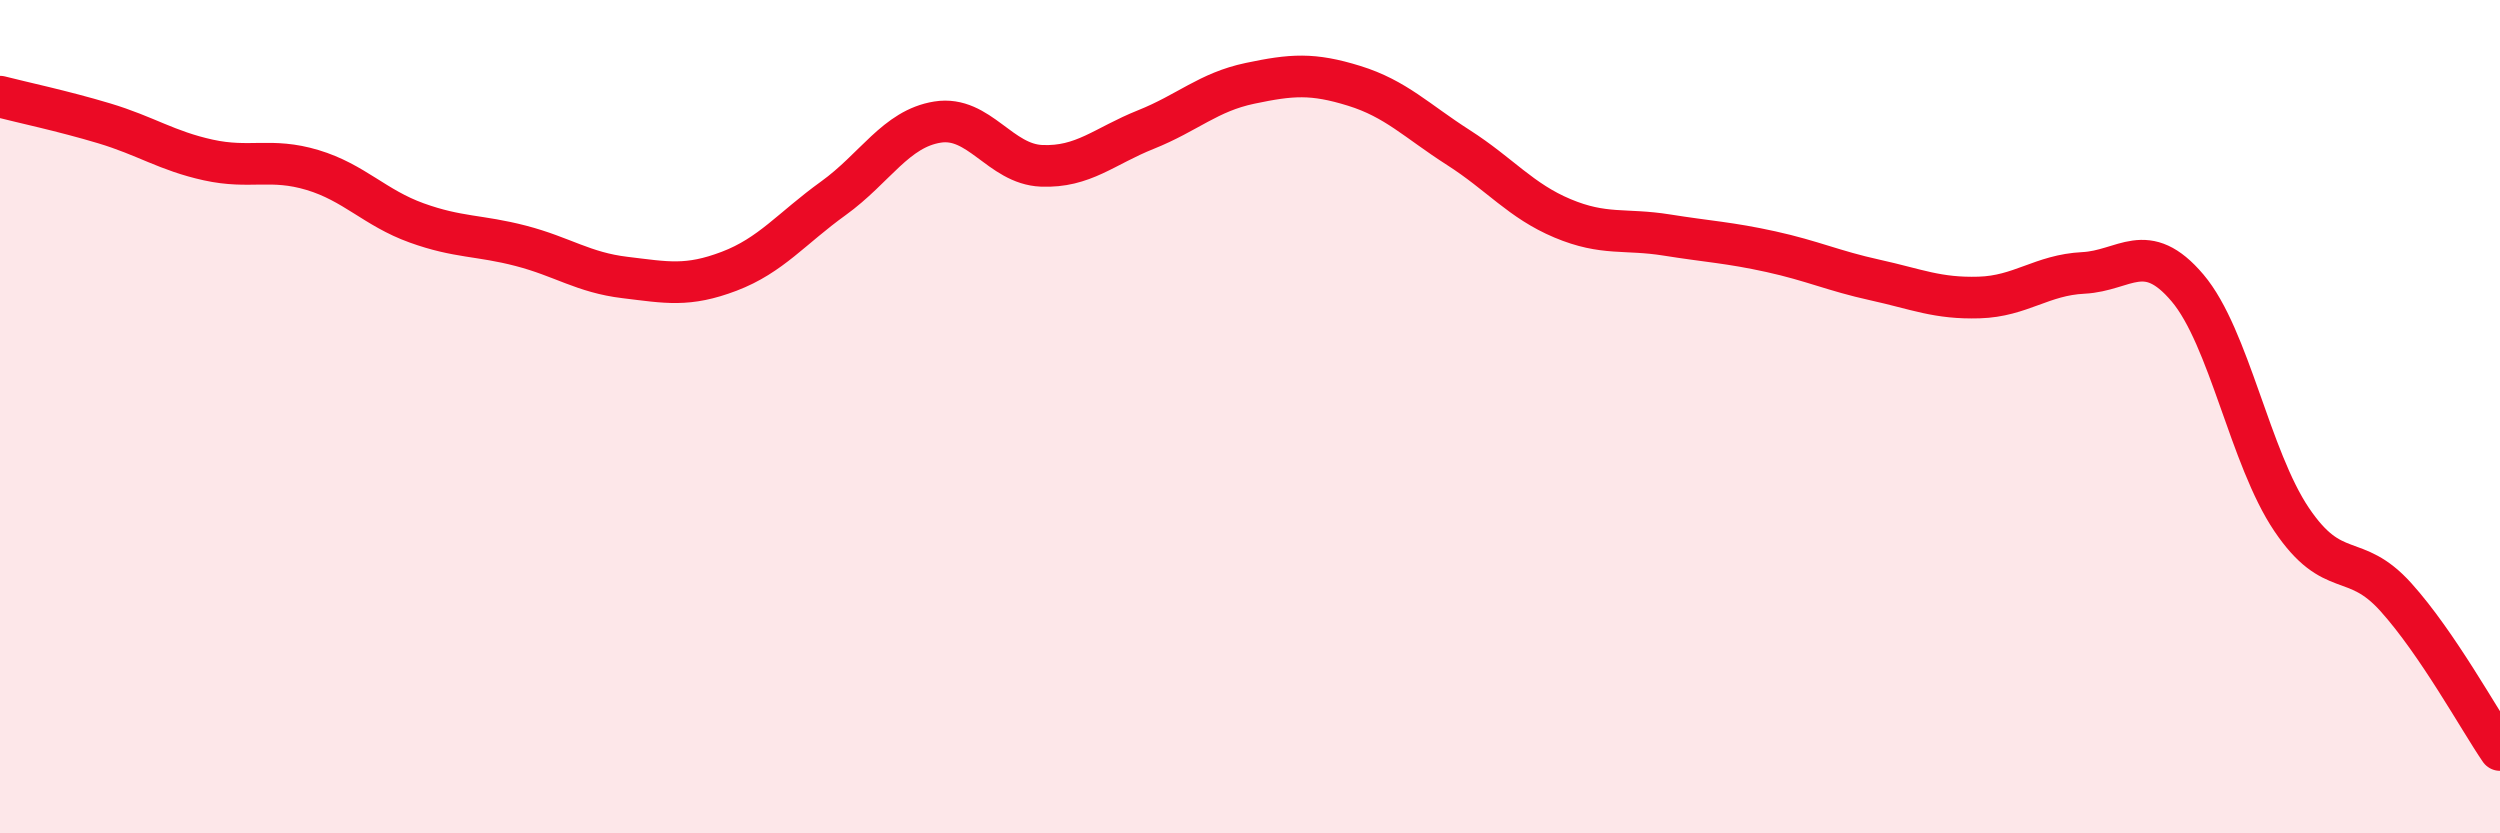
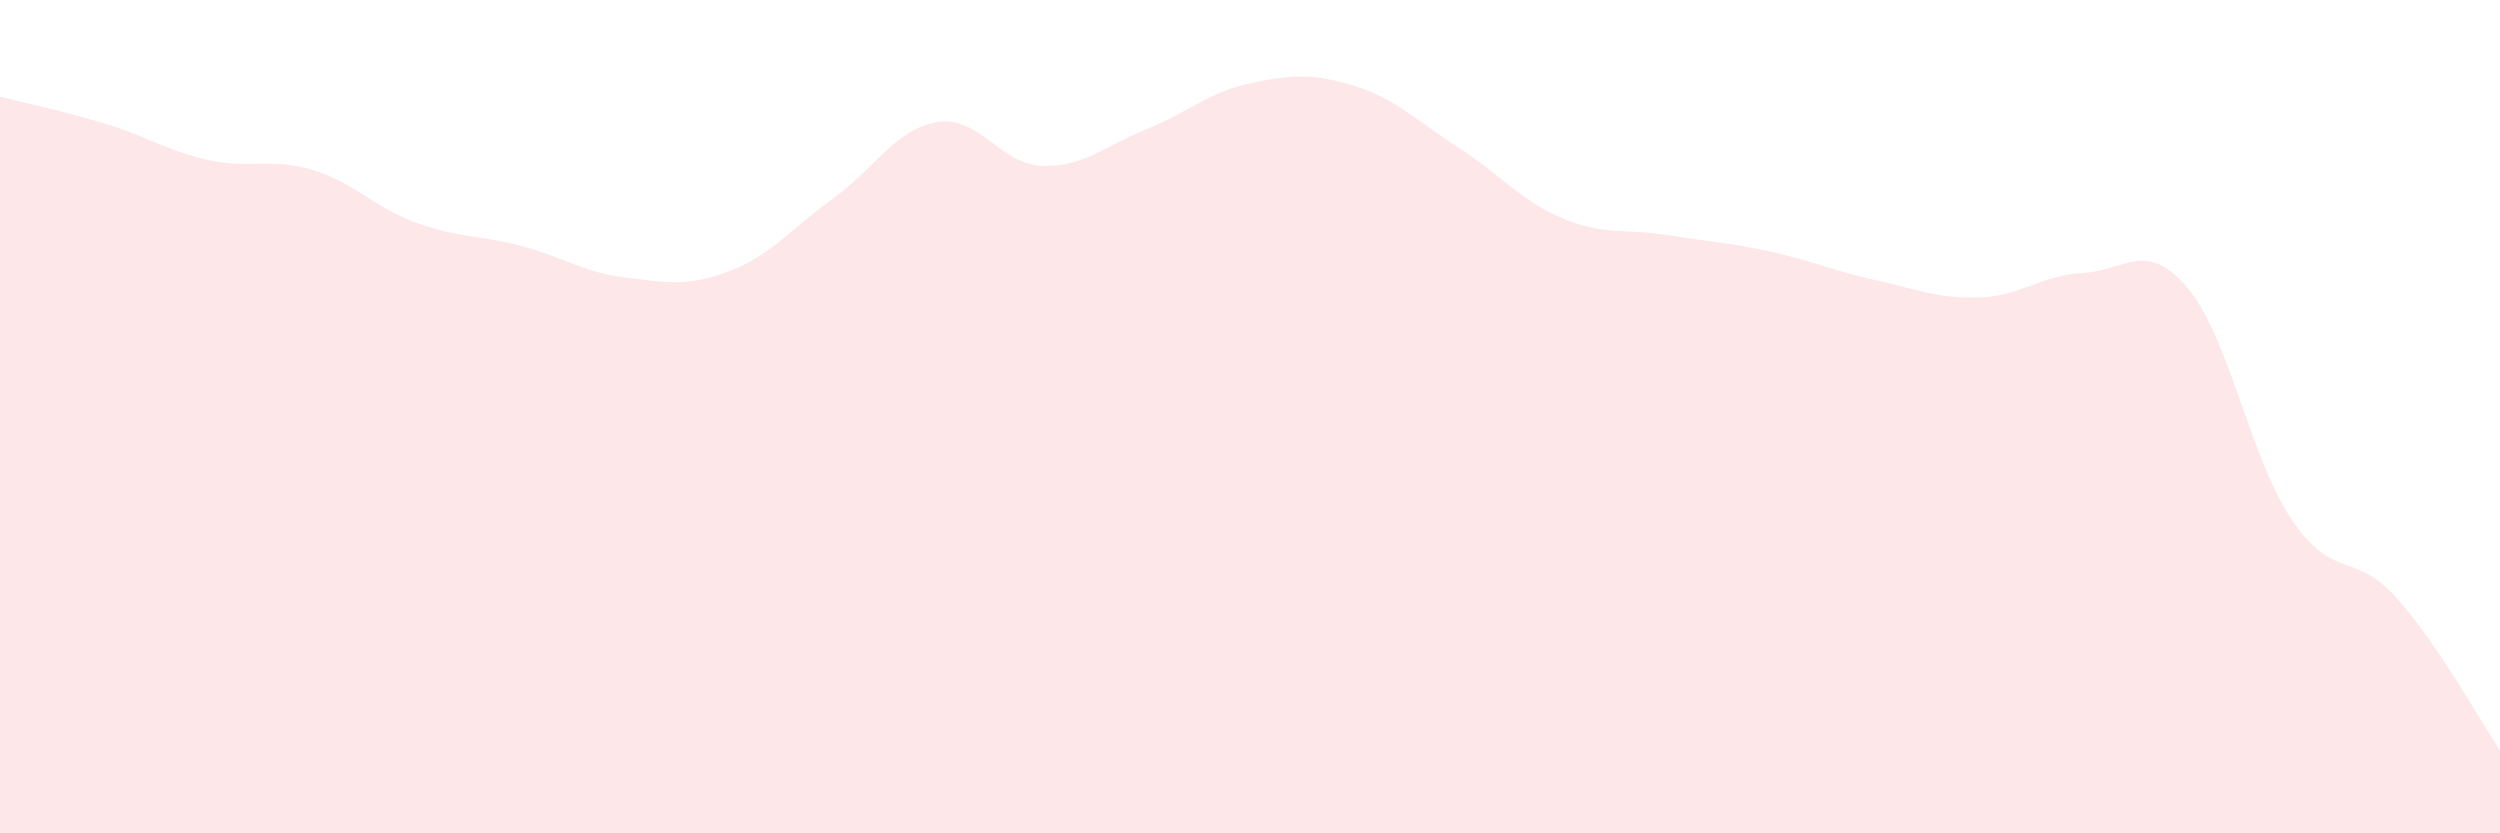
<svg xmlns="http://www.w3.org/2000/svg" width="60" height="20" viewBox="0 0 60 20">
  <path d="M 0,2.32 C 0.5,2.45 1.5,2.66 2.5,2.96 C 3.5,3.26 4,3.62 5,3.84 C 6,4.06 6.5,3.78 7.5,4.08 C 8.5,4.38 9,4.99 10,5.35 C 11,5.71 11.5,5.64 12.5,5.9 C 13.5,6.16 14,6.54 15,6.66 C 16,6.78 16.5,6.89 17.5,6.51 C 18.5,6.13 19,5.48 20,4.76 C 21,4.04 21.5,3.09 22.5,2.93 C 23.5,2.77 24,3.94 25,3.98 C 26,4.02 26.5,3.51 27.5,3.11 C 28.5,2.71 29,2.21 30,2 C 31,1.79 31.5,1.75 32.5,2.06 C 33.5,2.37 34,2.9 35,3.54 C 36,4.18 36.5,4.82 37.5,5.24 C 38.5,5.66 39,5.48 40,5.64 C 41,5.8 41.5,5.82 42.5,6.04 C 43.5,6.26 44,6.5 45,6.72 C 46,6.94 46.5,7.17 47.5,7.14 C 48.5,7.11 49,6.6 50,6.55 C 51,6.5 51.5,5.73 52.5,6.91 C 53.5,8.09 54,10.99 55,12.47 C 56,13.95 56.5,13.22 57.5,14.33 C 58.5,15.44 59.5,17.27 60,18L60 20L0 20Z" fill="#EB0A25" opacity="0.1" stroke-linecap="round" stroke-linejoin="round" />
-   <path d="M 0,2.32 C 0.5,2.45 1.5,2.66 2.5,2.96 C 3.5,3.26 4,3.62 5,3.84 C 6,4.06 6.5,3.78 7.5,4.08 C 8.5,4.38 9,4.99 10,5.35 C 11,5.71 11.5,5.64 12.5,5.9 C 13.5,6.16 14,6.54 15,6.66 C 16,6.78 16.5,6.89 17.5,6.51 C 18.5,6.13 19,5.48 20,4.76 C 21,4.04 21.5,3.09 22.5,2.93 C 23.5,2.77 24,3.94 25,3.98 C 26,4.02 26.5,3.51 27.5,3.11 C 28.5,2.71 29,2.21 30,2 C 31,1.79 31.5,1.75 32.5,2.06 C 33.5,2.37 34,2.9 35,3.54 C 36,4.18 36.5,4.82 37.5,5.24 C 38.5,5.66 39,5.48 40,5.64 C 41,5.8 41.5,5.82 42.5,6.04 C 43.5,6.26 44,6.5 45,6.72 C 46,6.94 46.5,7.17 47.5,7.14 C 48.5,7.11 49,6.6 50,6.55 C 51,6.5 51.5,5.73 52.5,6.91 C 53.5,8.09 54,10.99 55,12.47 C 56,13.95 56.5,13.22 57.5,14.33 C 58.5,15.44 59.5,17.27 60,18" stroke="#EB0A25" stroke-width="1" fill="none" stroke-linecap="round" stroke-linejoin="round" />
</svg>